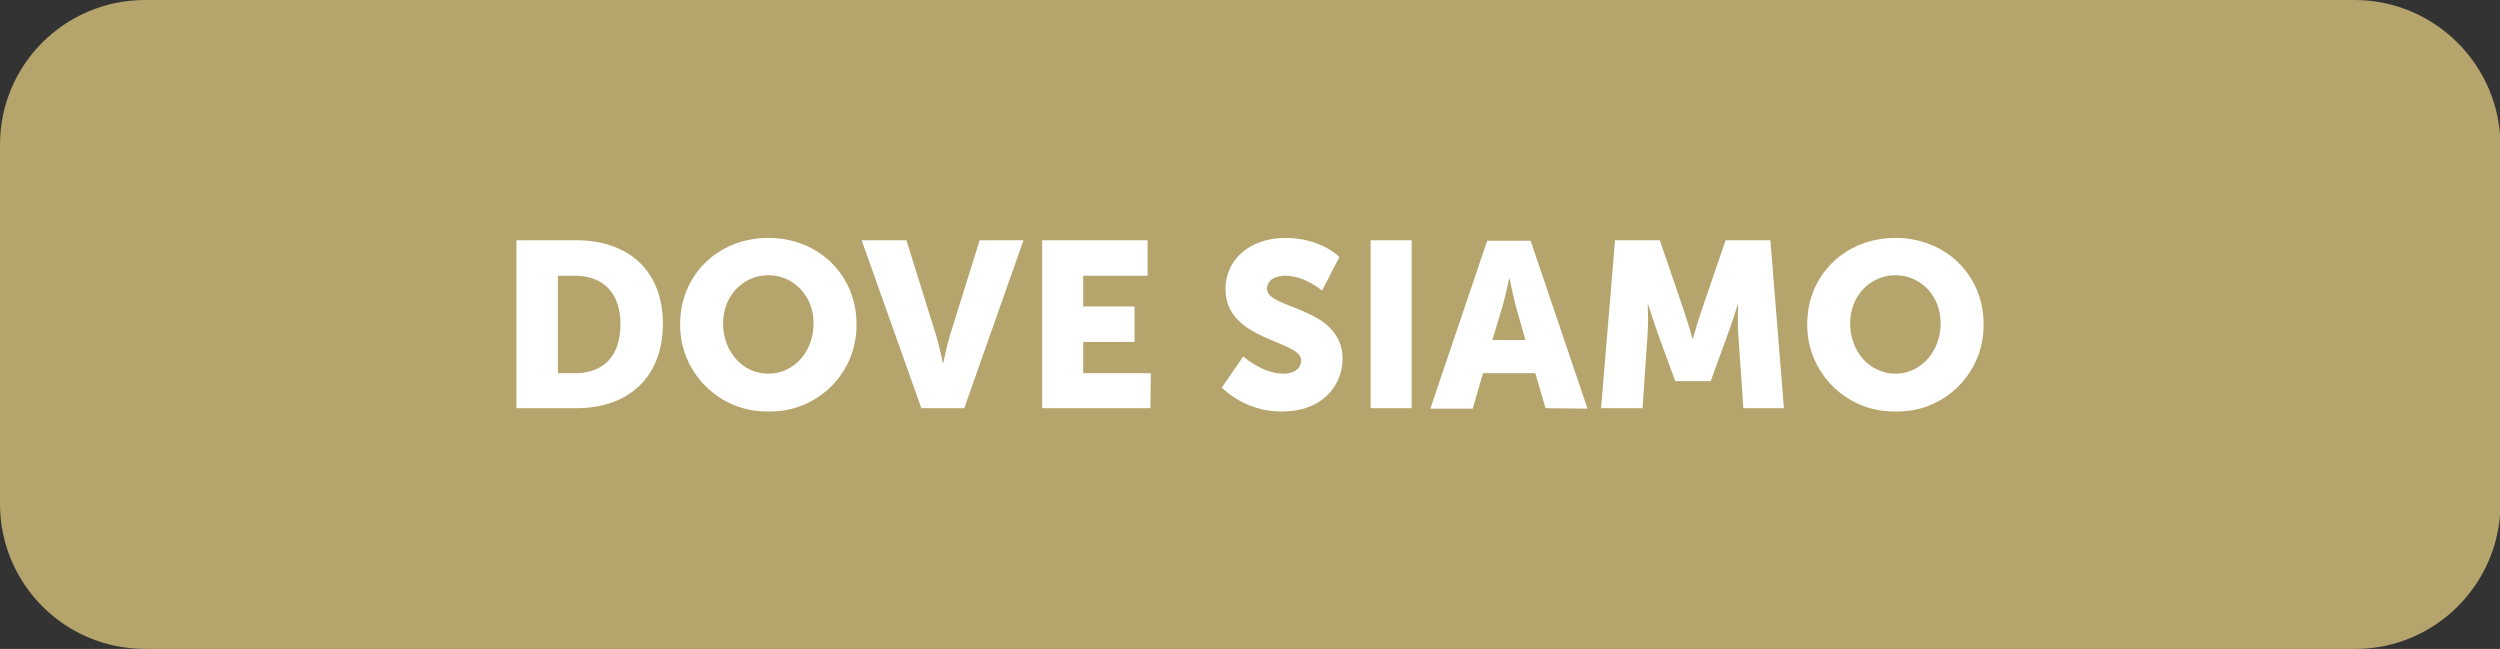
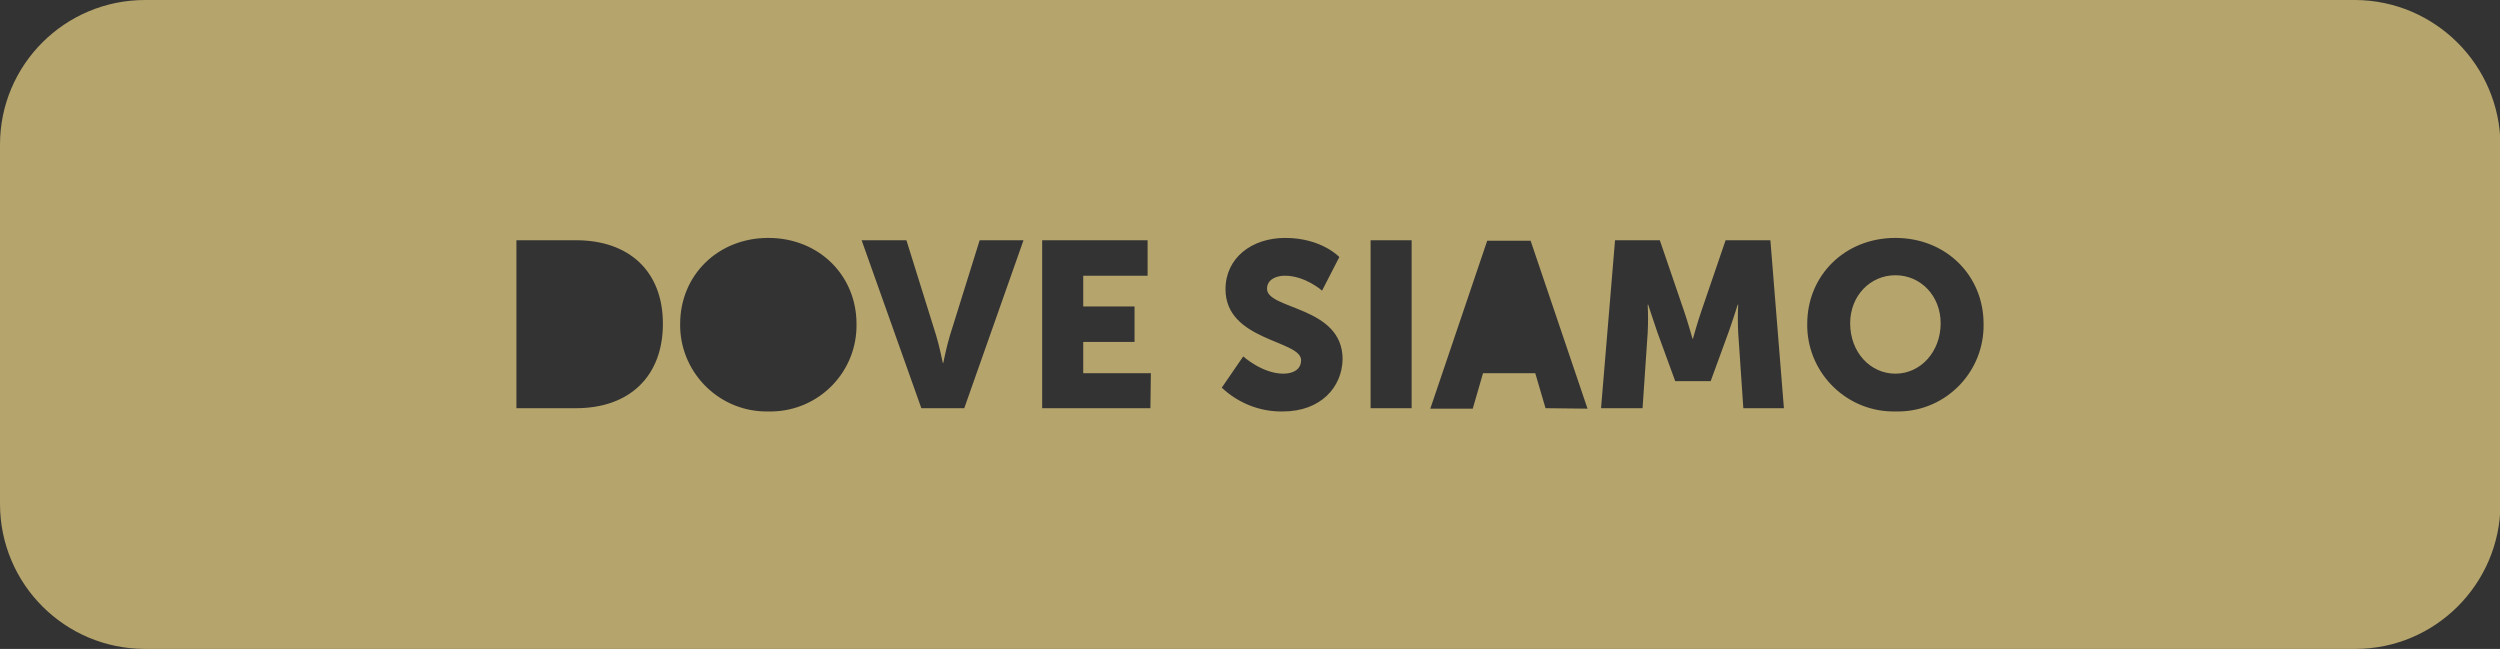
<svg xmlns="http://www.w3.org/2000/svg" version="1.1" id="Livello_1" x="0px" y="0px" viewBox="0 0 535.9 139.1" style="enable-background:new 0 0 535.9 139.1;" xml:space="preserve">
  <rect x="0" y="0" width="535.9" height="139.1" fill="#333333" stroke="none" />
  <style type="text/css">
	.st0{fill:#FFFFFF;}
	.st1{fill:#B5A46C;}
</style>
-   <rect x="61.5" y="34.9" class="st0" width="414" height="71" />
  <title>dovesiamo</title>
-   <path class="st1" d="M164.7,59c-5.4,0-9.7,4.4-9.7,10.3c0,6.2,4.3,10.8,9.7,10.8s9.7-4.6,9.7-10.8C174.4,63.4,170.1,59,164.7,59z" />
-   <path class="st1" d="M323.6,59.7h-0.1c0,0-0.8,3.9-1.5,6.2l-2.1,7h7.1l-2-7C324.4,63.7,323.6,59.7,323.6,59.7z" />
-   <path class="st1" d="M123.2,59.1h-3.6V80h3.6c6.1,0,9.8-3.6,9.8-10.5S129.1,59.1,123.2,59.1z" />
  <path class="st1" d="M406.3,59c-5.4,0-9.7,4.4-9.7,10.3c0,6.2,4.3,10.8,9.7,10.8s9.7-4.7,9.7-10.8C416,63.4,411.7,59,406.3,59z" />
  <path class="st1" d="M504.9,0H31.1C13.9,0,0,13.9,0,31v77c0,17.2,13.9,31.1,31.1,31.1h473.8c17.1,0,31-13.9,31.1-31v-77  C535.9,14,522,0.1,504.9,0z M123.5,87.5h-12.8v-36h12.8c11.3,0,18.6,6.6,18.6,17.9S134.9,87.5,123.5,87.5z M164.7,88.2  c-10.2,0.2-18.6-7.9-18.9-18c0-0.3,0-0.5,0-0.8c0-10.3,8-18.4,18.9-18.4s18.9,8.1,18.9,18.4c0.2,10.2-7.9,18.6-18.1,18.8  C165.2,88.2,165,88.2,164.7,88.2z M206.7,87.5h-9.2l-12.8-36h9.6l6.4,20.5c0.7,2.3,1.4,5.8,1.4,5.8h0.1c0,0,0.7-3.5,1.4-5.8  l6.4-20.5h9.4L206.7,87.5z M246.6,87.5h-23.2v-36h22.6v7.6h-13.8v6.6h11v7.6h-11V80h14.5L246.6,87.5z M275,88.2  c-4.9,0.1-9.6-1.8-13.1-5.1l4.6-6.7c0,0,4.1,3.7,8.6,3.7c1.8,0,3.8-0.7,3.8-2.9c0-4.3-16.2-4.1-16.2-15.2c0-6.7,5.6-11,12.8-11  c7.8,0,11.6,4.1,11.6,4.1l-3.7,7.2c0,0-3.6-3.2-8-3.2c-1.8,0-3.8,0.8-3.8,2.8c0,4.5,16.2,3.7,16.2,15.1  C287.7,83,283.1,88.2,275,88.2L275,88.2z M302.6,87.5h-8.8v-36h8.8V87.5z M331.3,87.5l-2.2-7.5h-11.2l-2.2,7.6h-9.1l12.2-36h9.3  l12.2,36L331.3,87.5z M373.7,87.5l-1.1-16.2c-0.1-2-0.1-4,0-6h-0.1c0,0-1.2,3.8-2,6l-3.8,10.4h-7.6l-3.8-10.4c-0.8-2.3-2-6-2-6h-0.1  c0.1,2,0.1,4,0,6l-1.1,16.2h-8.9l3-36h9.6l5.2,15.2c0.8,2.3,1.8,5.9,1.8,5.9h0.1c0,0,1-3.6,1.8-5.9l5.2-15.2h9.6l2.9,36H373.7z   M406.3,88.2c-10.2,0.2-18.6-7.9-18.9-18c0-0.3,0-0.5,0-0.8c0-10.3,8-18.4,18.9-18.4s18.9,8.1,18.9,18.4c0.2,10.2-7.9,18.6-18,18.8  C406.8,88.2,406.6,88.2,406.3,88.2L406.3,88.2z" />
</svg>